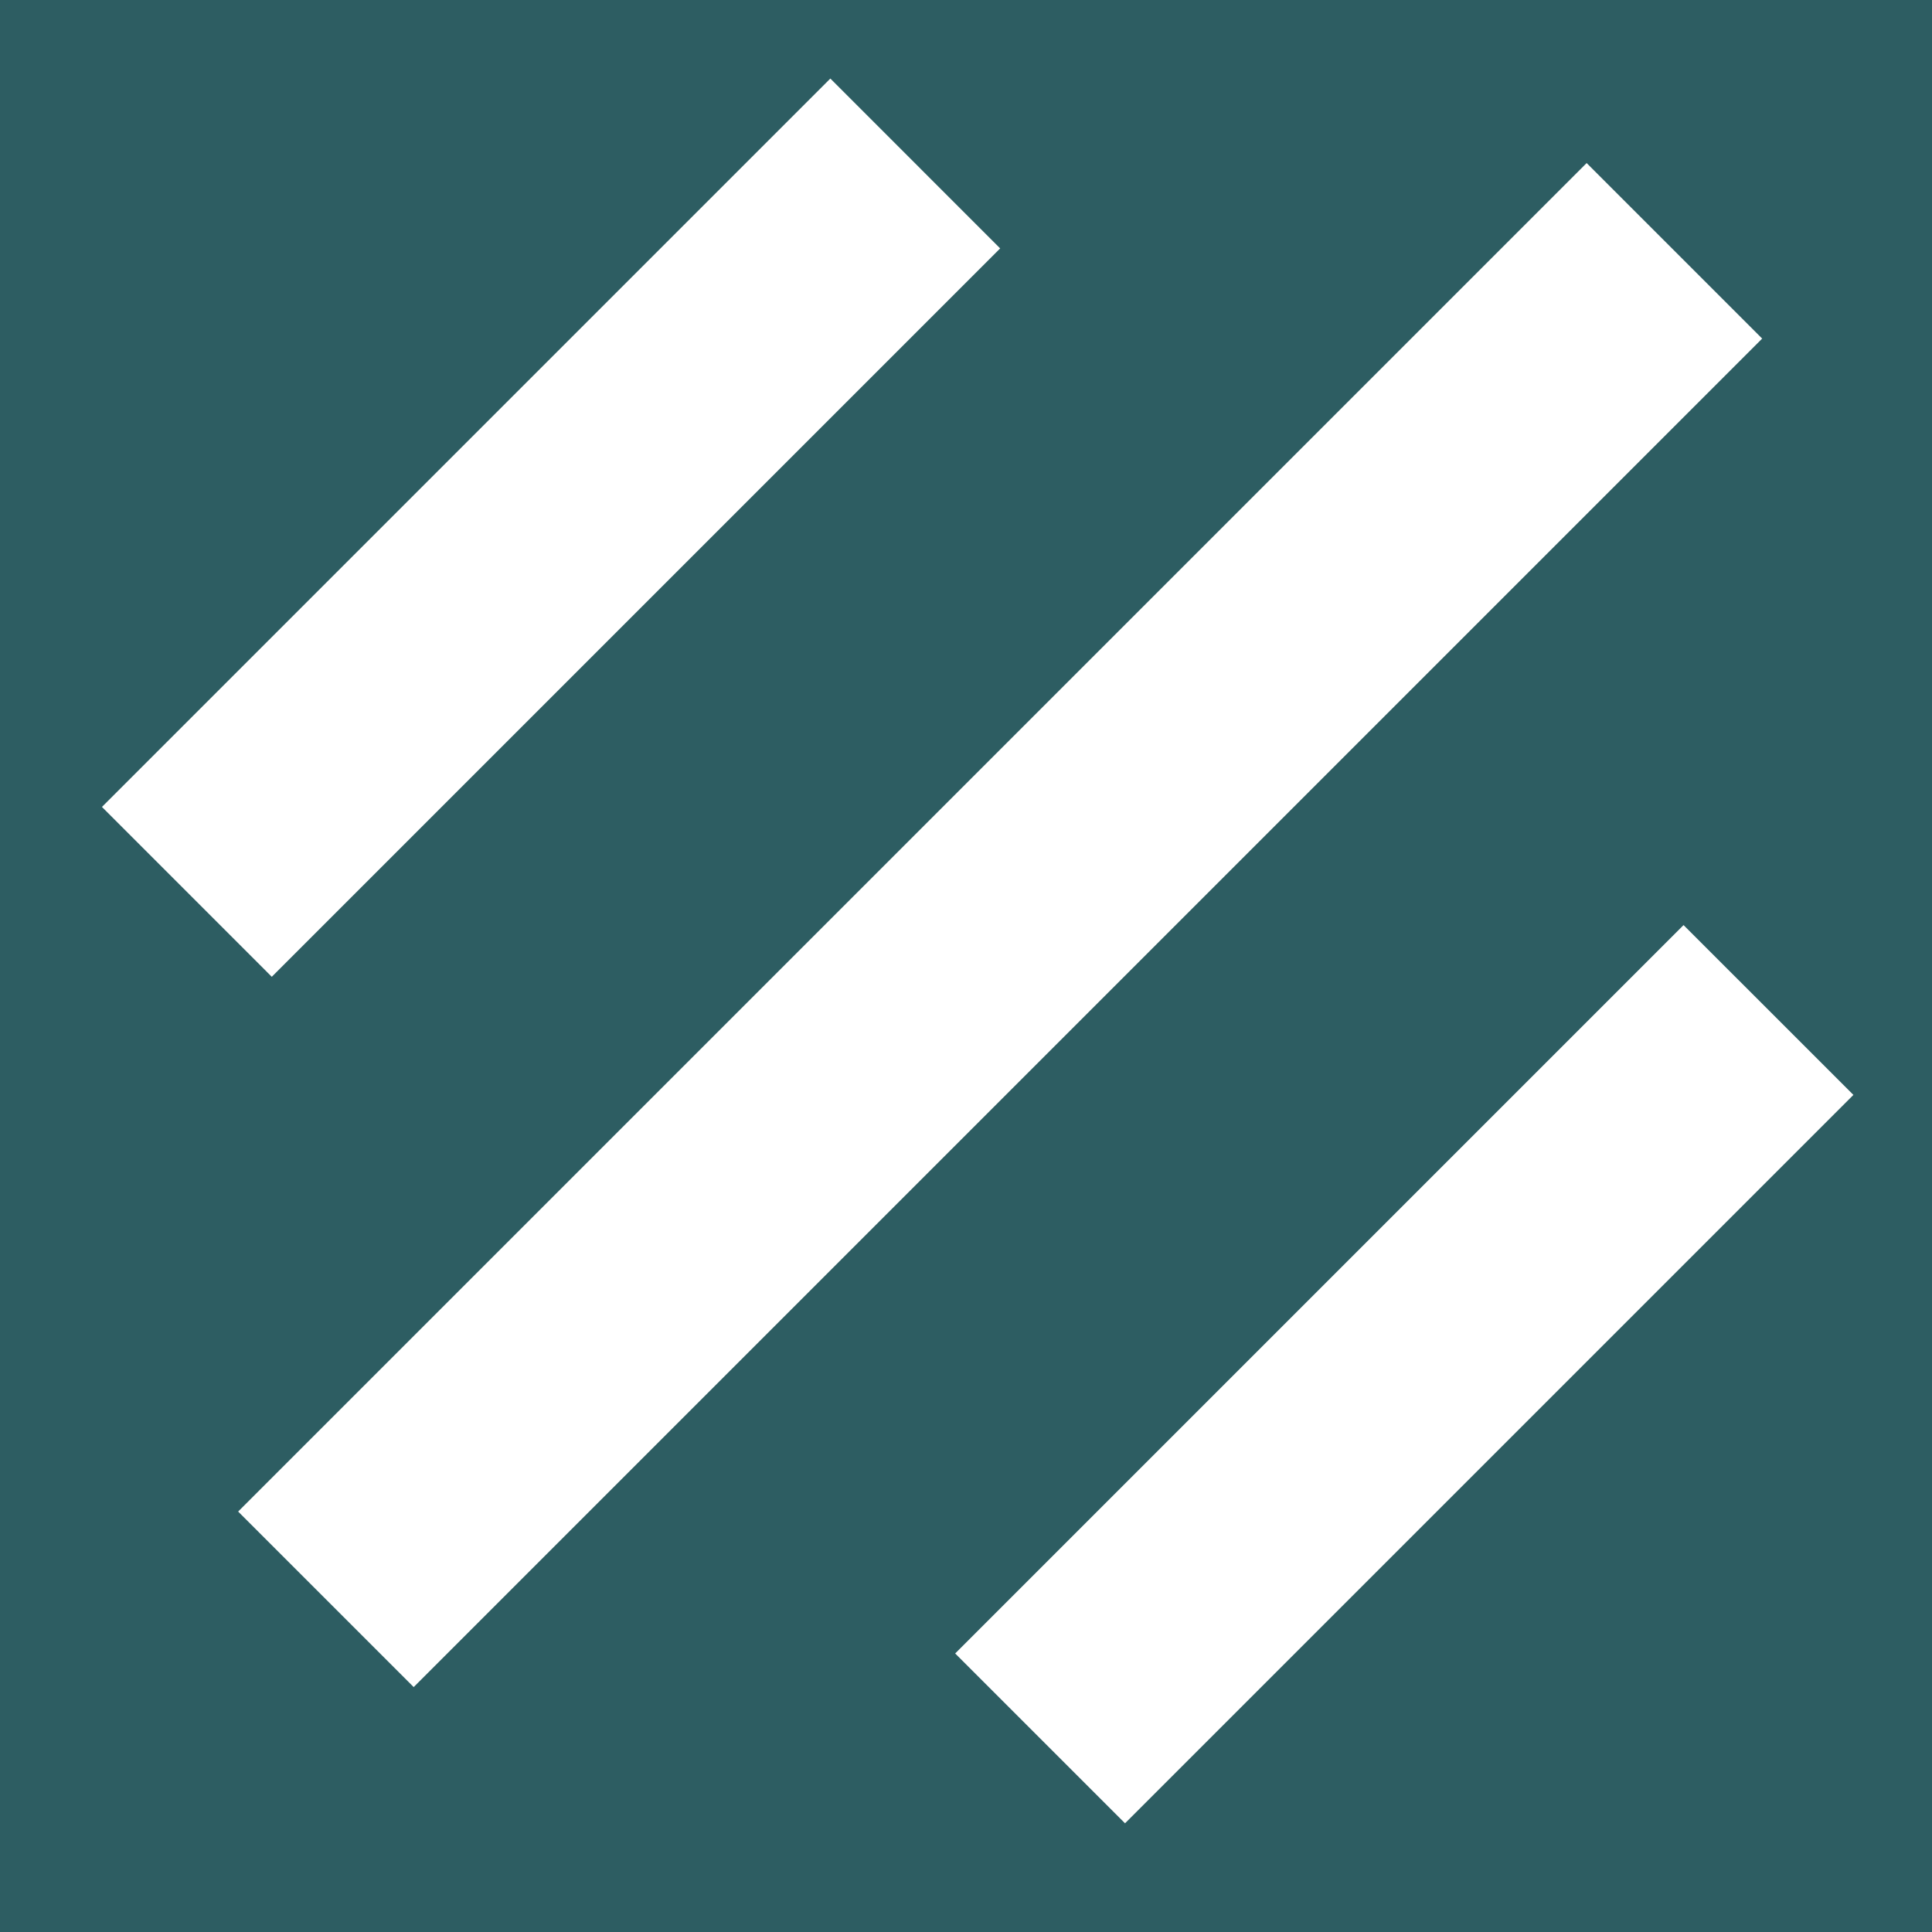
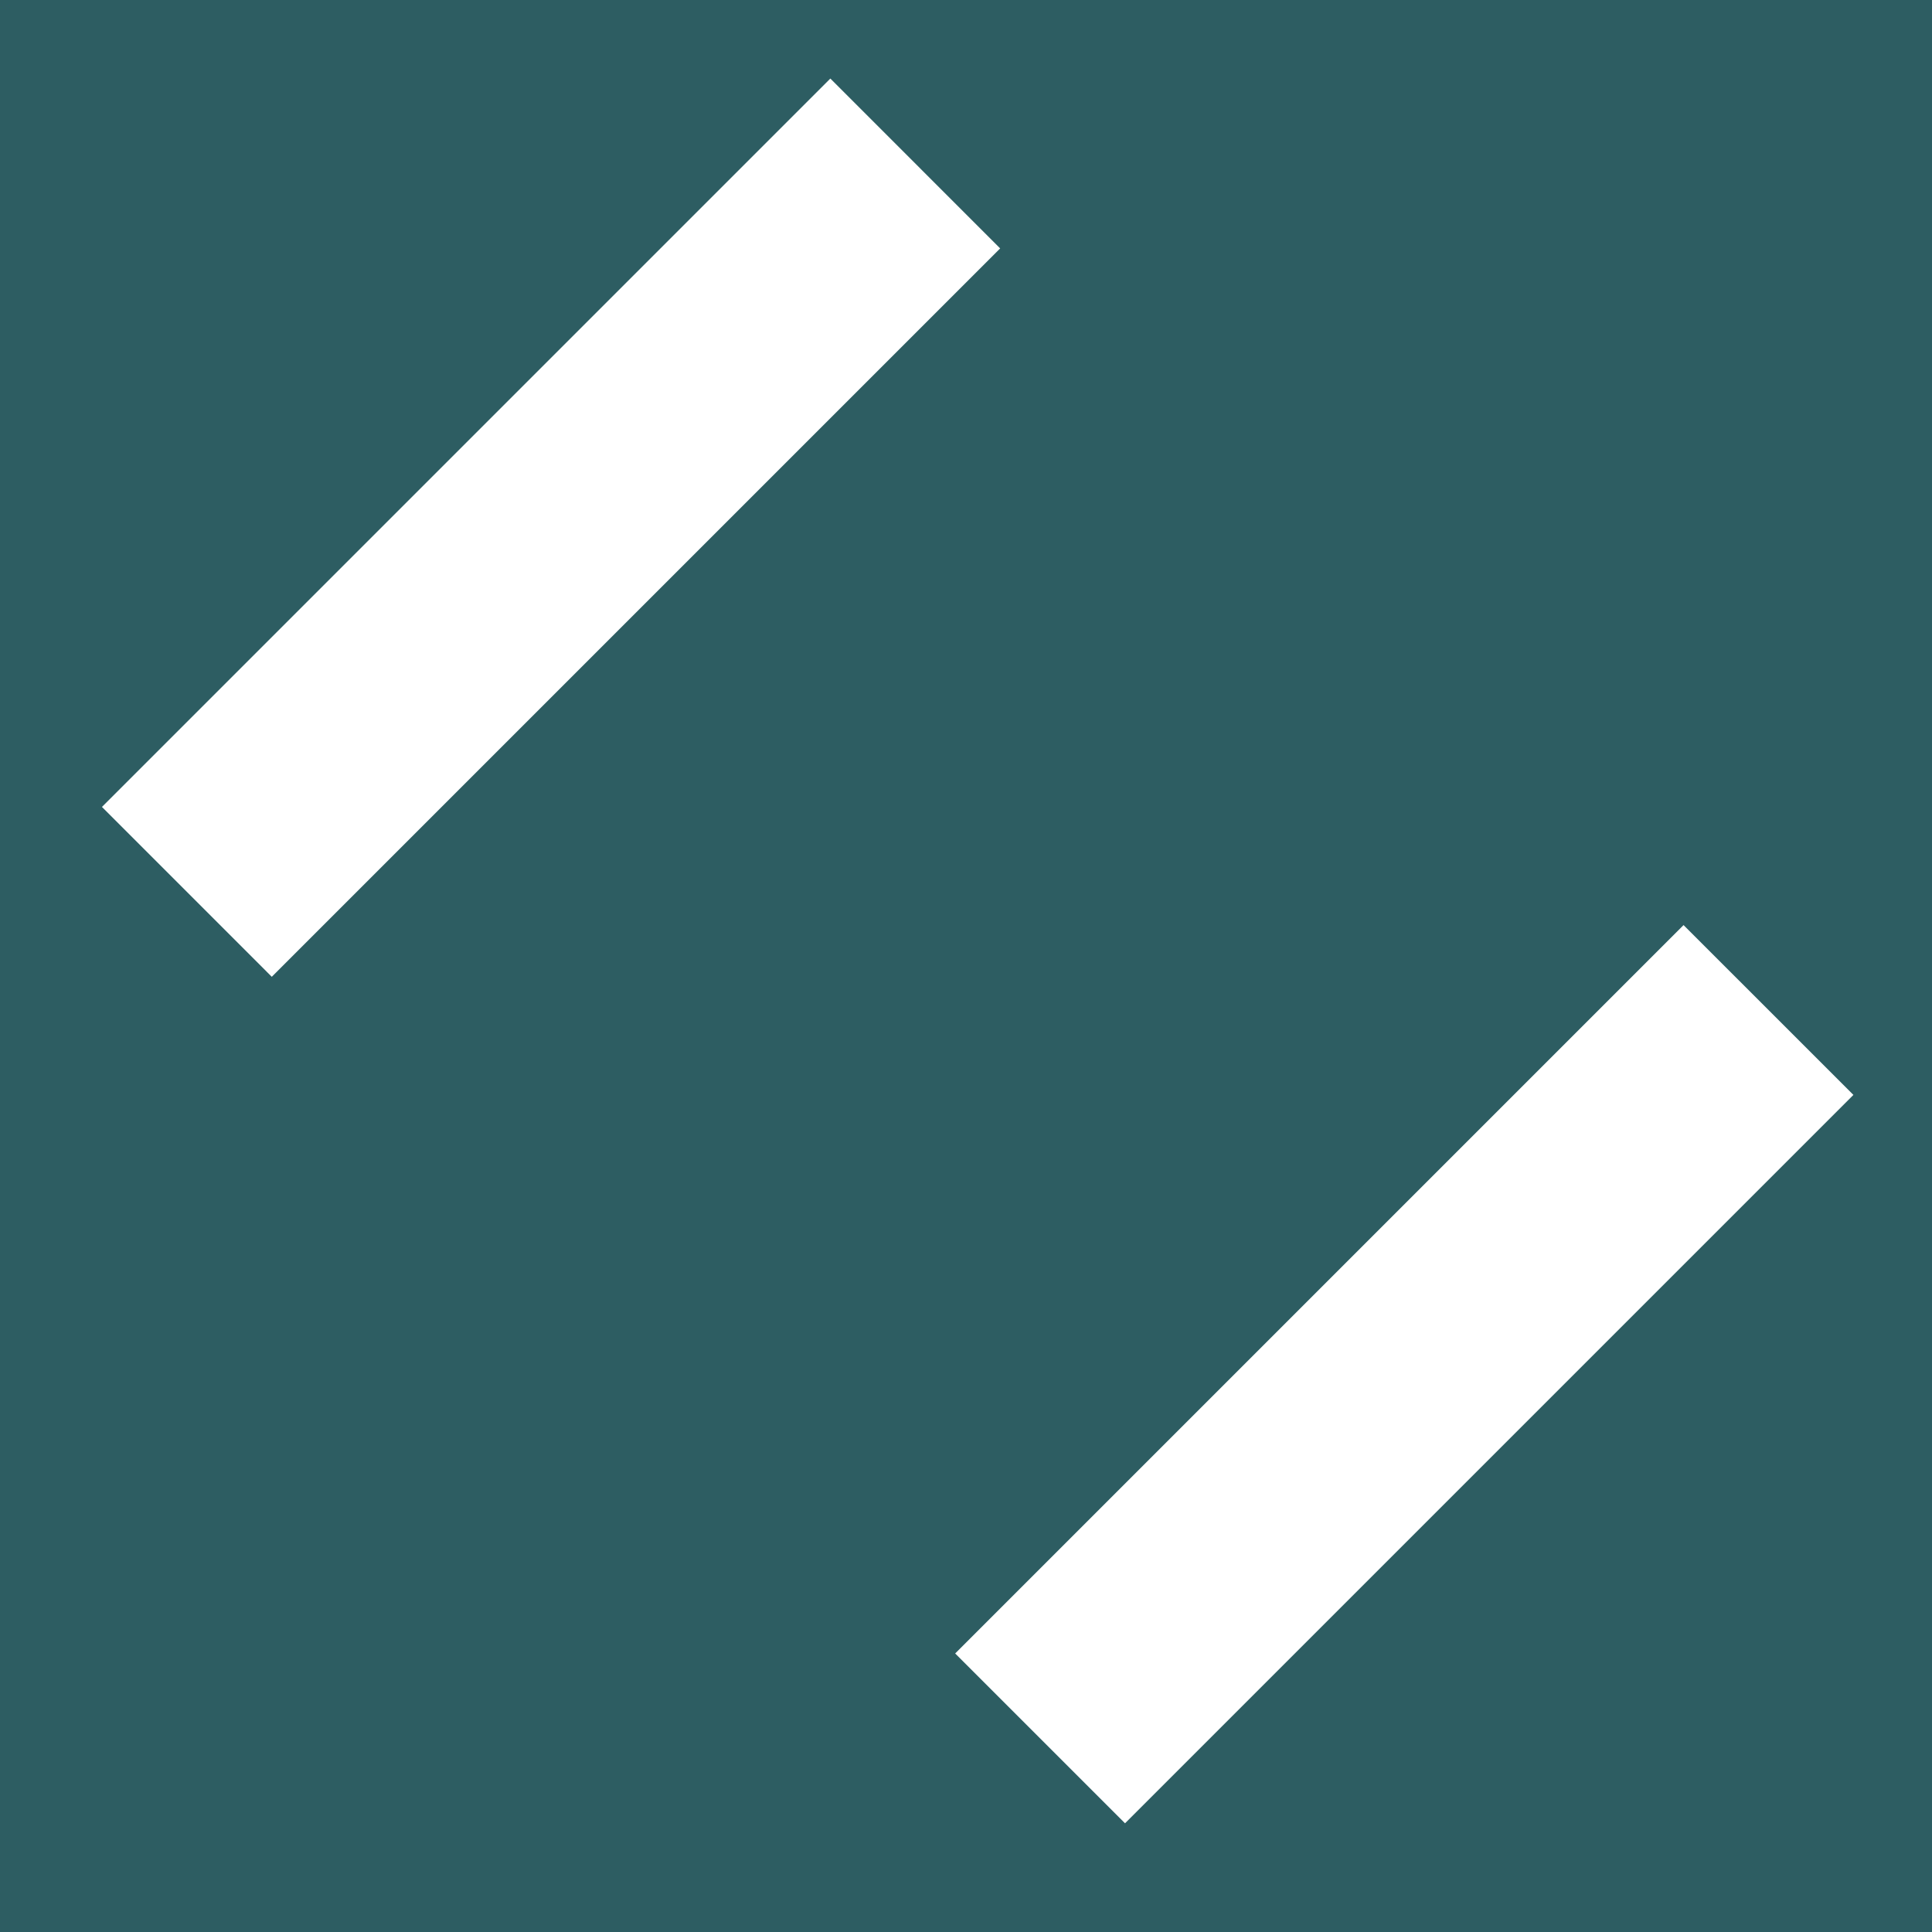
<svg xmlns="http://www.w3.org/2000/svg" width="500" zoomAndPan="magnify" viewBox="0 0 375 375" height="500" version="1.0">
  <defs>
    <clipPath id="c8566e1e82">
-       <path d="M46 31H343V328H46zm0 0" clip-rule="nonzero" />
-     </clipPath>
+       </clipPath>
    <clipPath id="a47c6dd9ff">
-       <path d="M342.035 65.719 80.242 327.516 46.168 293.445 307.965 31.648zm0 0" clip-rule="nonzero" />
-     </clipPath>
+       </clipPath>
    <clipPath id="d7b94a27a8">
-       <path d="M342.035 65.719 80.297 327.461 46.223 293.391 307.965 31.648zm0 0" clip-rule="nonzero" />
-     </clipPath>
+       </clipPath>
    <clipPath id="5bbda1ee47">
      <path d="M19 15H195V190H19zm0 0" clip-rule="nonzero" />
    </clipPath>
    <clipPath id="3747ac657f">
      <path d="M194.133 48.215 52.742 189.605l-32.969-32.965L161.168 15.246zm0 0" clip-rule="nonzero" />
    </clipPath>
    <clipPath id="5d15318596">
      <path d="M194.133 48.215 52.754 189.594 19.789 156.625 161.168 15.246zm0 0" clip-rule="nonzero" />
    </clipPath>
    <clipPath id="1c02b9d344">
      <path d="M185 179H360V354H185zm0 0" clip-rule="nonzero" />
    </clipPath>
    <clipPath id="1177bd3bba">
      <path d="M359.746 212.523 218.352 353.918l-32.969-32.965L326.777 179.559zm0 0" clip-rule="nonzero" />
    </clipPath>
    <clipPath id="158ca2661a">
      <path d="M359.746 212.523 218.367 353.902 185.398 320.938 326.777 179.559zm0 0" clip-rule="nonzero" />
    </clipPath>
  </defs>
-   <rect x="-37.5" width="450" fill="#fff" y="-37.5" height="450" fill-opacity="1" />
  <rect x="-37.5" width="450" fill="#2d5d62" y="-37.5" height="450" fill-opacity="1" />
  <g clip-path="url(#c8566e1e82)">
    <g clip-path="url(#a47c6dd9ff)">
      <g clip-path="url(#d7b94a27a8)">
        <path fill="#fff" d="M342.035 65.719 80.242 327.516 46.168 293.445 307.965 31.648zm0 0" fill-opacity="1" fill-rule="nonzero" />
      </g>
    </g>
  </g>
  <g clip-path="url(#5bbda1ee47)">
    <g clip-path="url(#3747ac657f)">
      <g clip-path="url(#5d15318596)">
        <path fill="#fff" d="M194.133 48.215 52.742 189.605l-32.969-32.965L161.168 15.246zm0 0" fill-opacity="1" fill-rule="nonzero" />
      </g>
    </g>
  </g>
  <g clip-path="url(#1c02b9d344)">
    <g clip-path="url(#1177bd3bba)">
      <g clip-path="url(#158ca2661a)">
        <path fill="#fff" d="M359.746 212.523 218.352 353.918l-32.969-32.965L326.777 179.559zm0 0" fill-opacity="1" fill-rule="nonzero" />
      </g>
    </g>
  </g>
</svg>